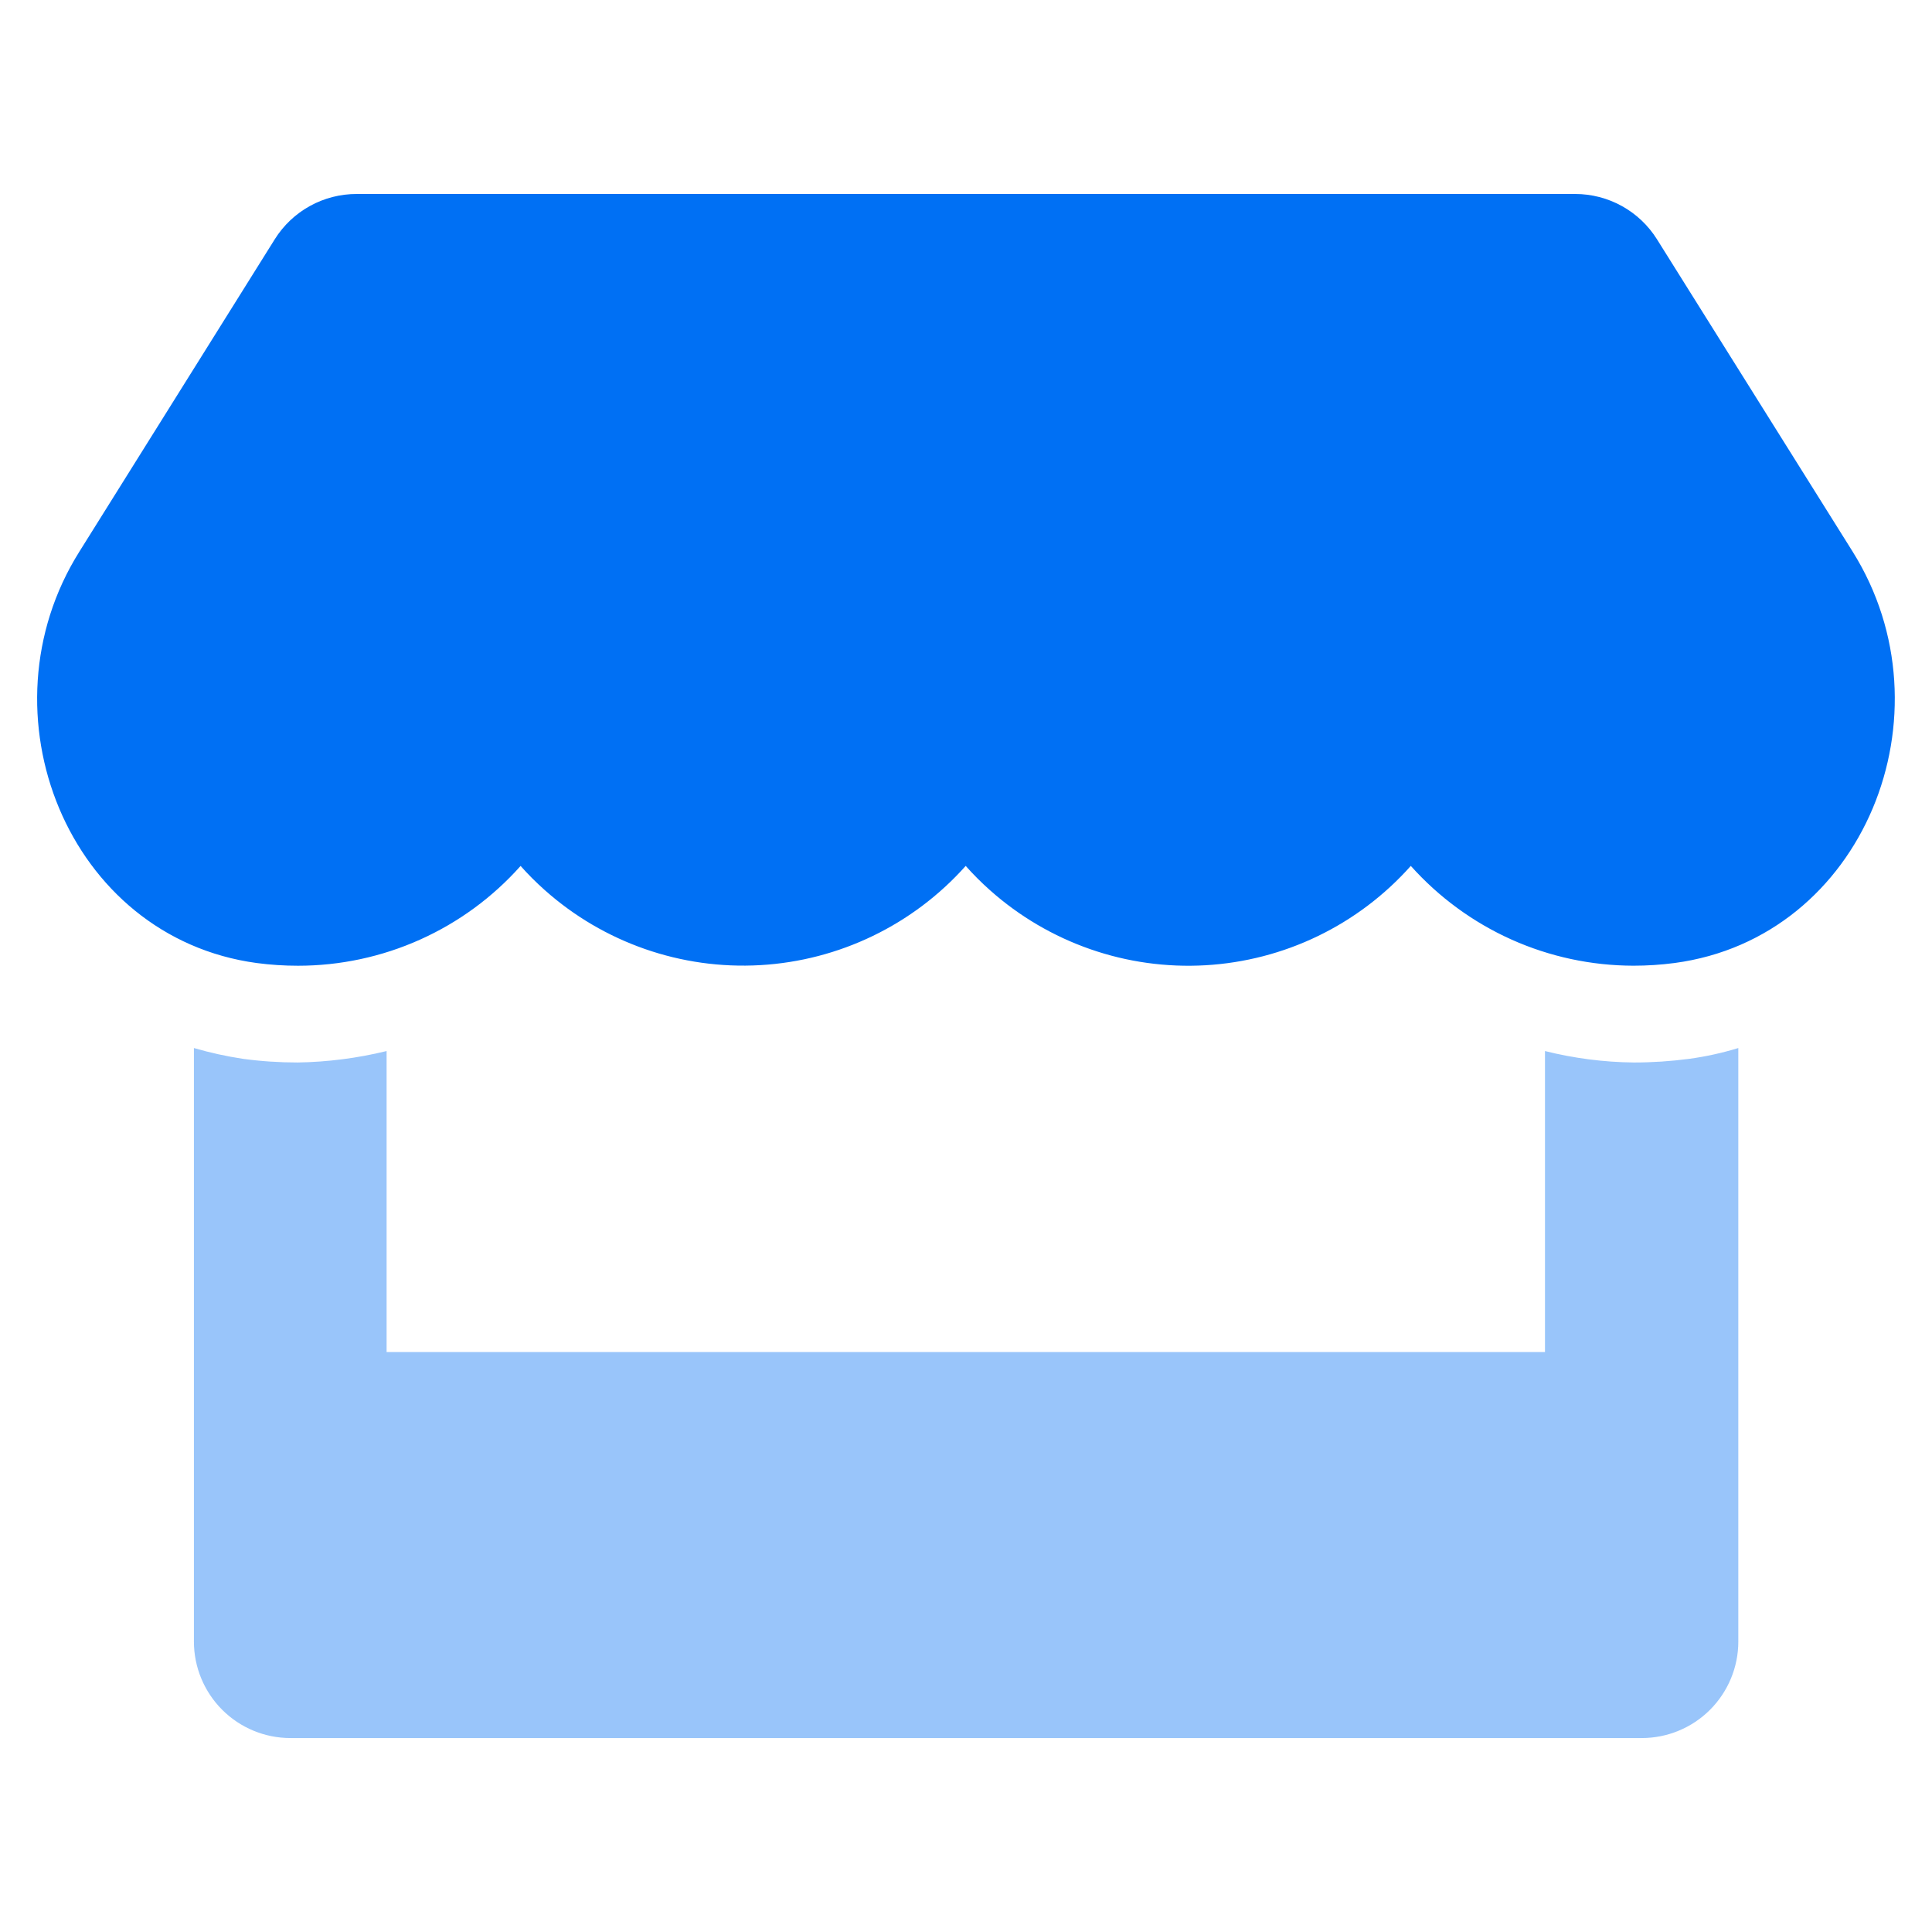
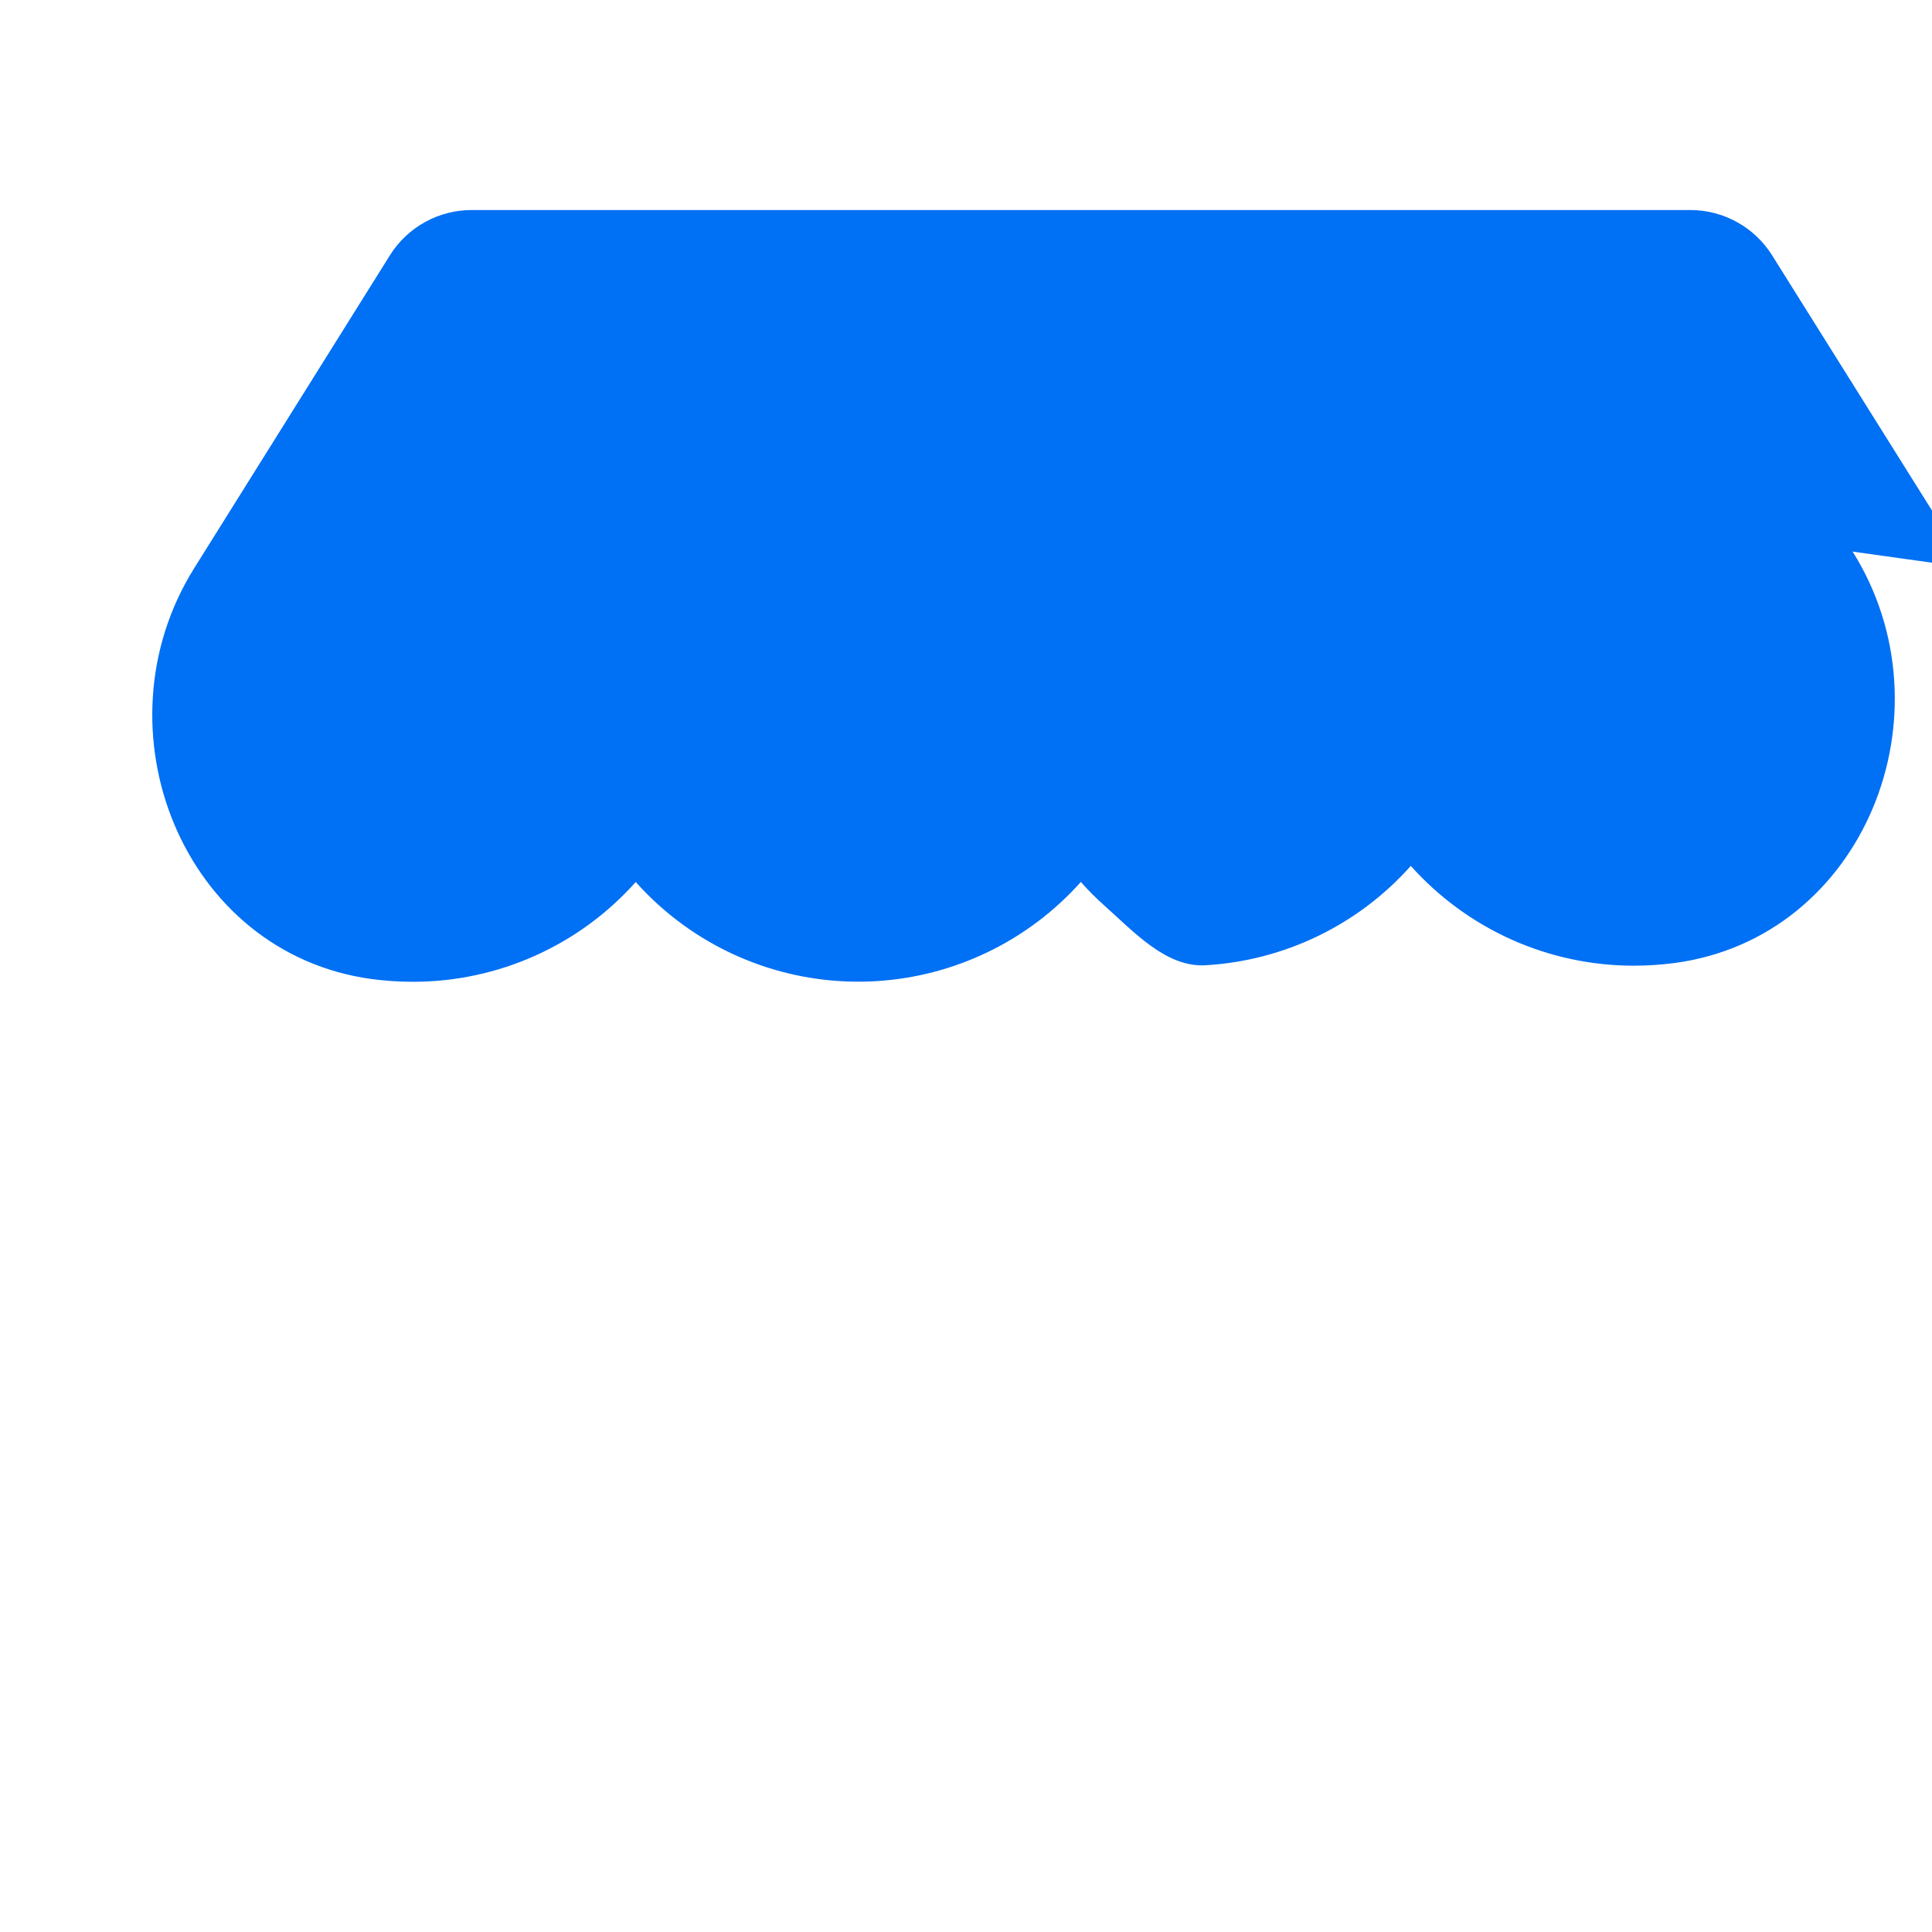
<svg xmlns="http://www.w3.org/2000/svg" viewBox="0 0 52 52">
-   <path d="m45.456 28.5c0.451-0.061 0.896-0.159 1.331-0.292v15.974c0 0.689-0.274 1.349-0.761 1.837-0.487 0.487-1.148 0.761-1.837 0.761h-36.372c-0.689 0-1.35-0.274-1.837-0.761-0.487-0.487-0.761-1.148-0.761-1.837v-15.974c0.437 0.127 0.881 0.225 1.331 0.292 0.484 0.065 0.972 0.097 1.461 0.097 0.807-0.013 1.61-0.116 2.394-0.308v8.101h31.178v-8.101c0.783 0.196 1.587 0.3 2.394 0.308 0.494 0 0.988-0.033 1.477-0.097z" fill="#0070F4" opacity=".4" />
-   <path d="m49.864 14.847c2.727 4.351 0.308 10.39-4.789 11.072-0.369 0.049-0.74 0.073-1.112 0.073-1.131-0.002-2.249-0.241-3.282-0.704-1.032-0.463-1.955-1.139-2.709-1.982-0.7 0.787-1.549 1.428-2.497 1.887s-1.977 0.726-3.029 0.787c-1.052 0.061-2.105-0.086-3.099-0.432s-1.912-0.885-2.698-1.585c-0.232-0.206-0.452-0.425-0.657-0.657-1.417 1.588-3.406 2.549-5.531 2.671-2.125 0.122-4.211-0.605-5.8-2.021-0.229-0.204-0.446-0.42-0.649-0.649-0.752 0.845-1.675 1.521-2.708 1.984-1.032 0.463-2.151 0.702-3.283 0.702-0.372 0-0.743-0.024-1.112-0.073-5.089-0.69-7.5-6.729-4.773-11.072l5.26-8.409c0.234-0.374 0.56-0.682 0.946-0.895 0.386-0.213 0.82-0.324 1.262-0.323h32.793c0.44 1.5e-4 0.872 0.112 1.257 0.325 0.385 0.213 0.709 0.52 0.943 0.893l5.268 8.409z" fill="#0070F4" />
+   <path d="m49.864 14.847c2.727 4.351 0.308 10.39-4.789 11.072-0.369 0.049-0.74 0.073-1.112 0.073-1.131-0.002-2.249-0.241-3.282-0.704-1.032-0.463-1.955-1.139-2.709-1.982-0.7 0.787-1.549 1.428-2.497 1.887s-1.977 0.726-3.029 0.787s-1.912-0.885-2.698-1.585c-0.232-0.206-0.452-0.425-0.657-0.657-1.417 1.588-3.406 2.549-5.531 2.671-2.125 0.122-4.211-0.605-5.8-2.021-0.229-0.204-0.446-0.42-0.649-0.649-0.752 0.845-1.675 1.521-2.708 1.984-1.032 0.463-2.151 0.702-3.283 0.702-0.372 0-0.743-0.024-1.112-0.073-5.089-0.69-7.5-6.729-4.773-11.072l5.26-8.409c0.234-0.374 0.56-0.682 0.946-0.895 0.386-0.213 0.82-0.324 1.262-0.323h32.793c0.44 1.5e-4 0.872 0.112 1.257 0.325 0.385 0.213 0.709 0.52 0.943 0.893l5.268 8.409z" fill="#0070F4" />
</svg>